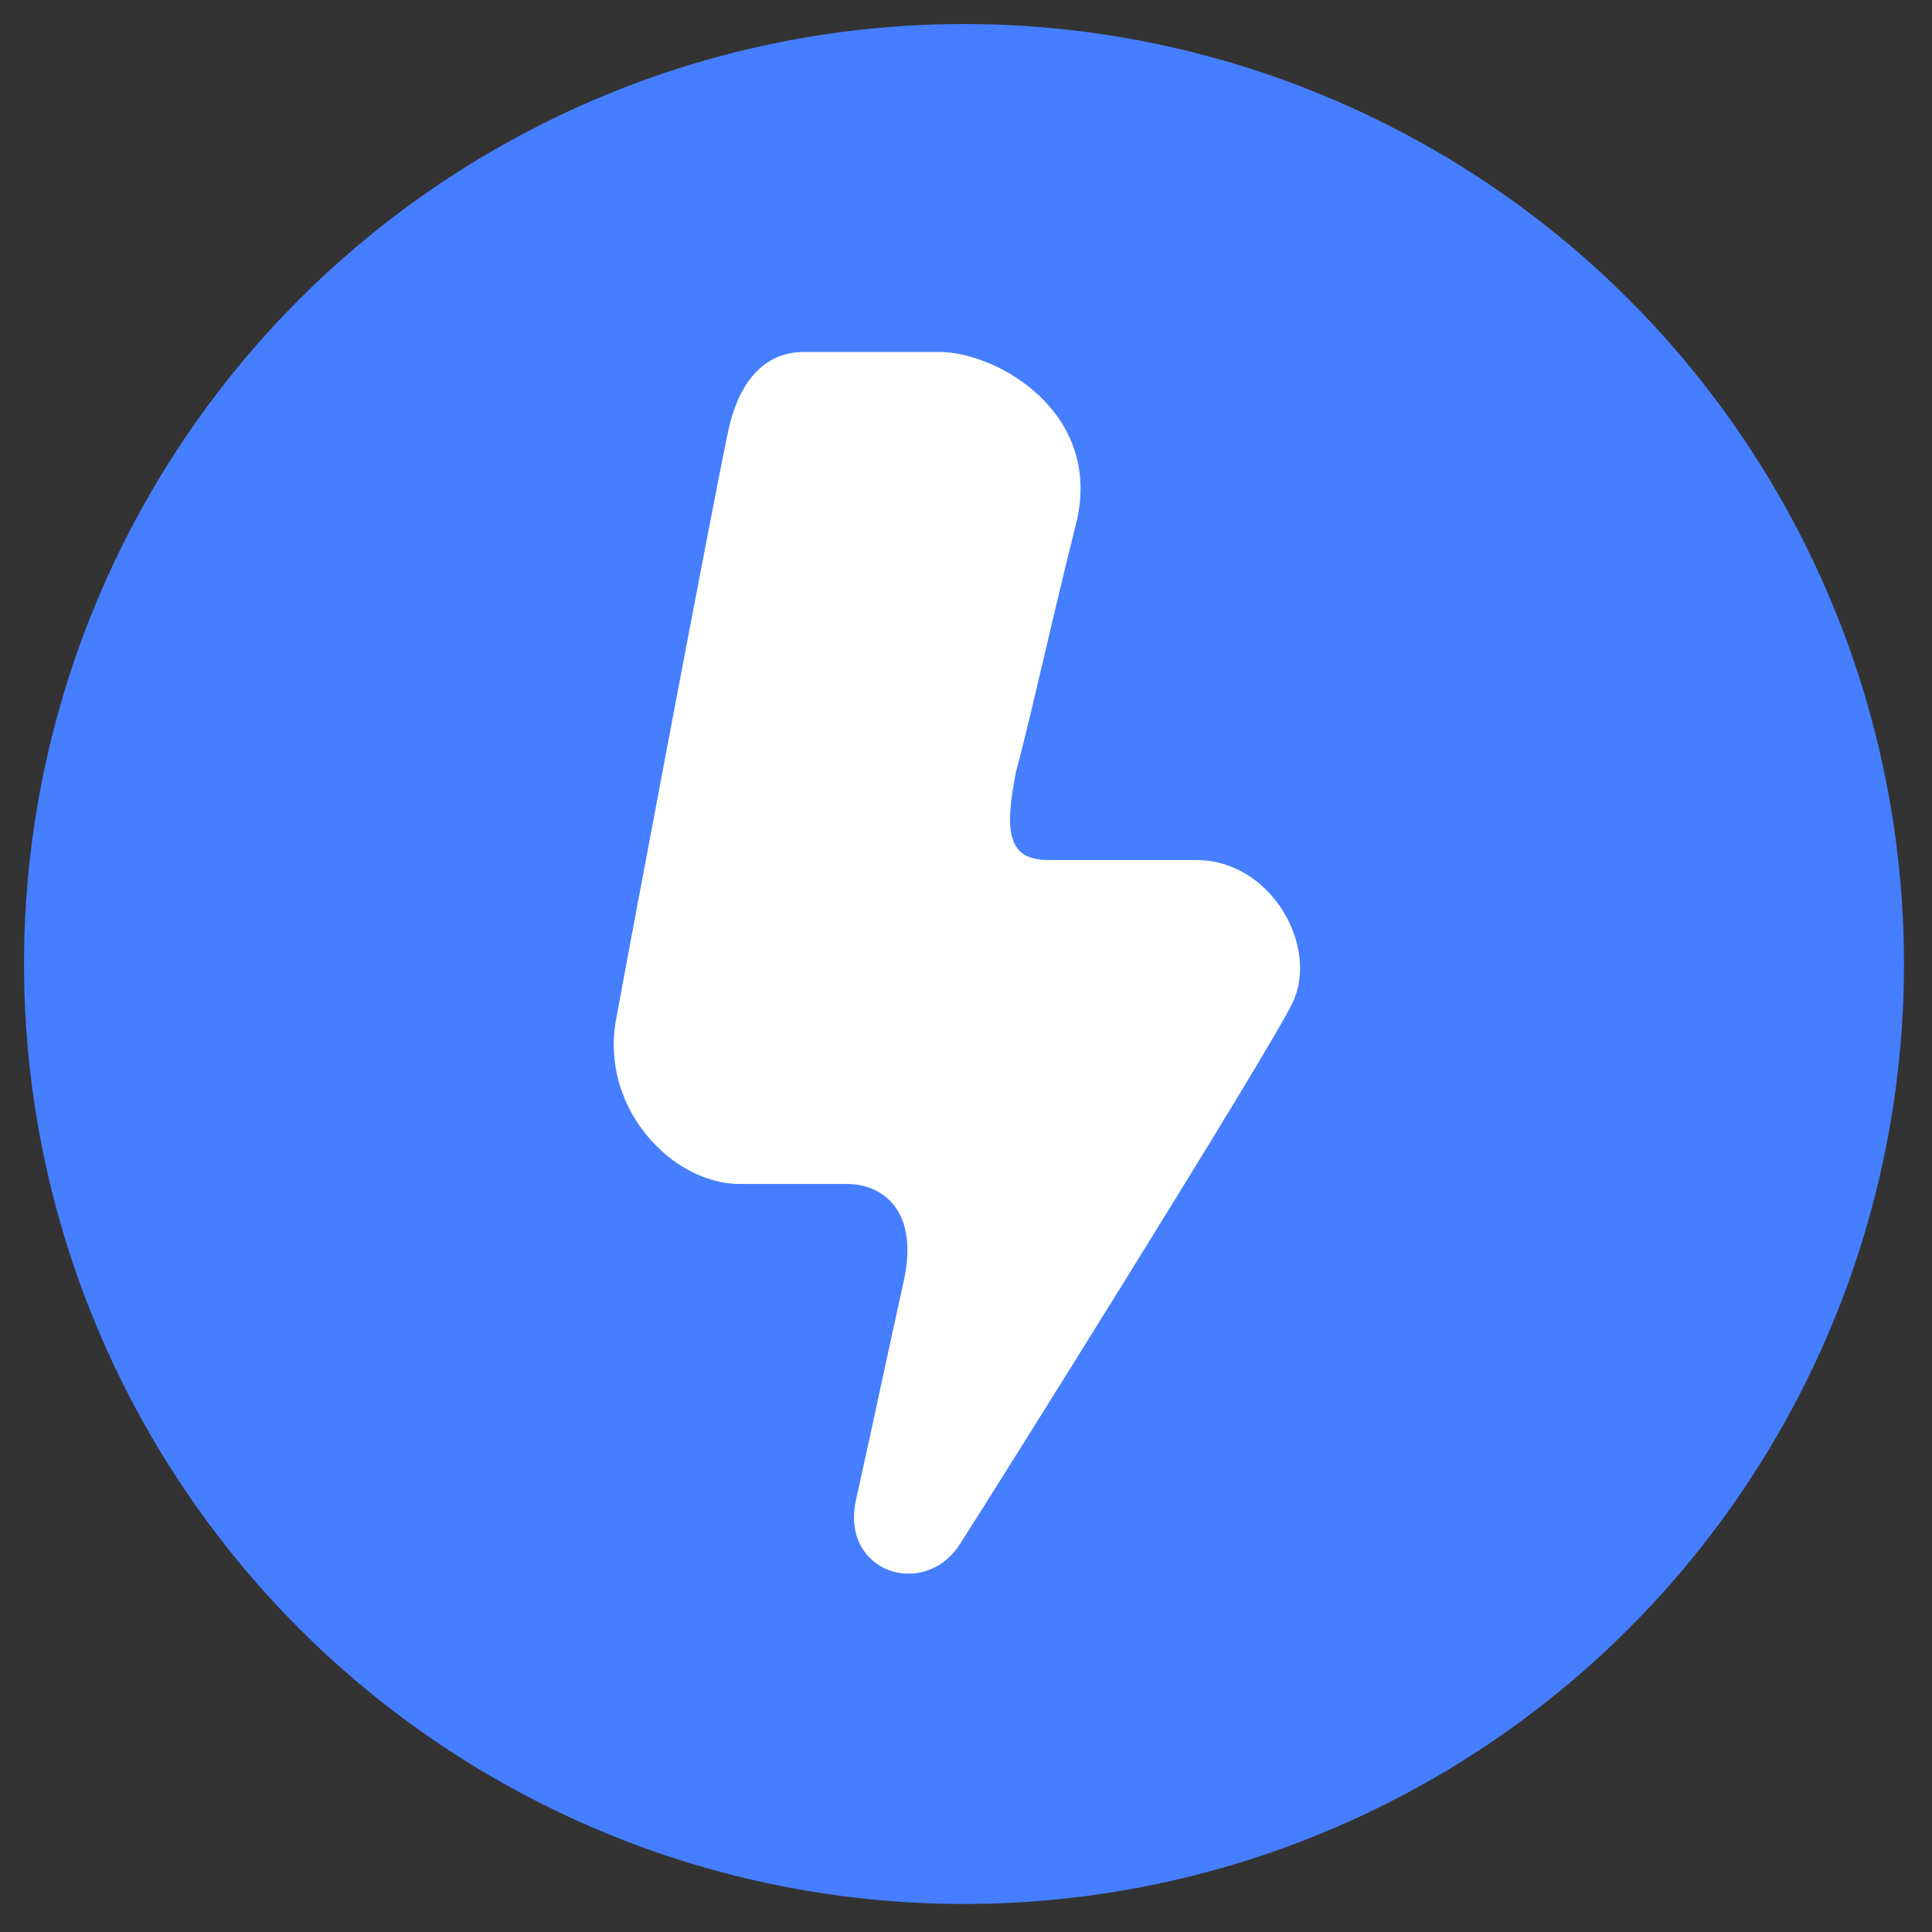
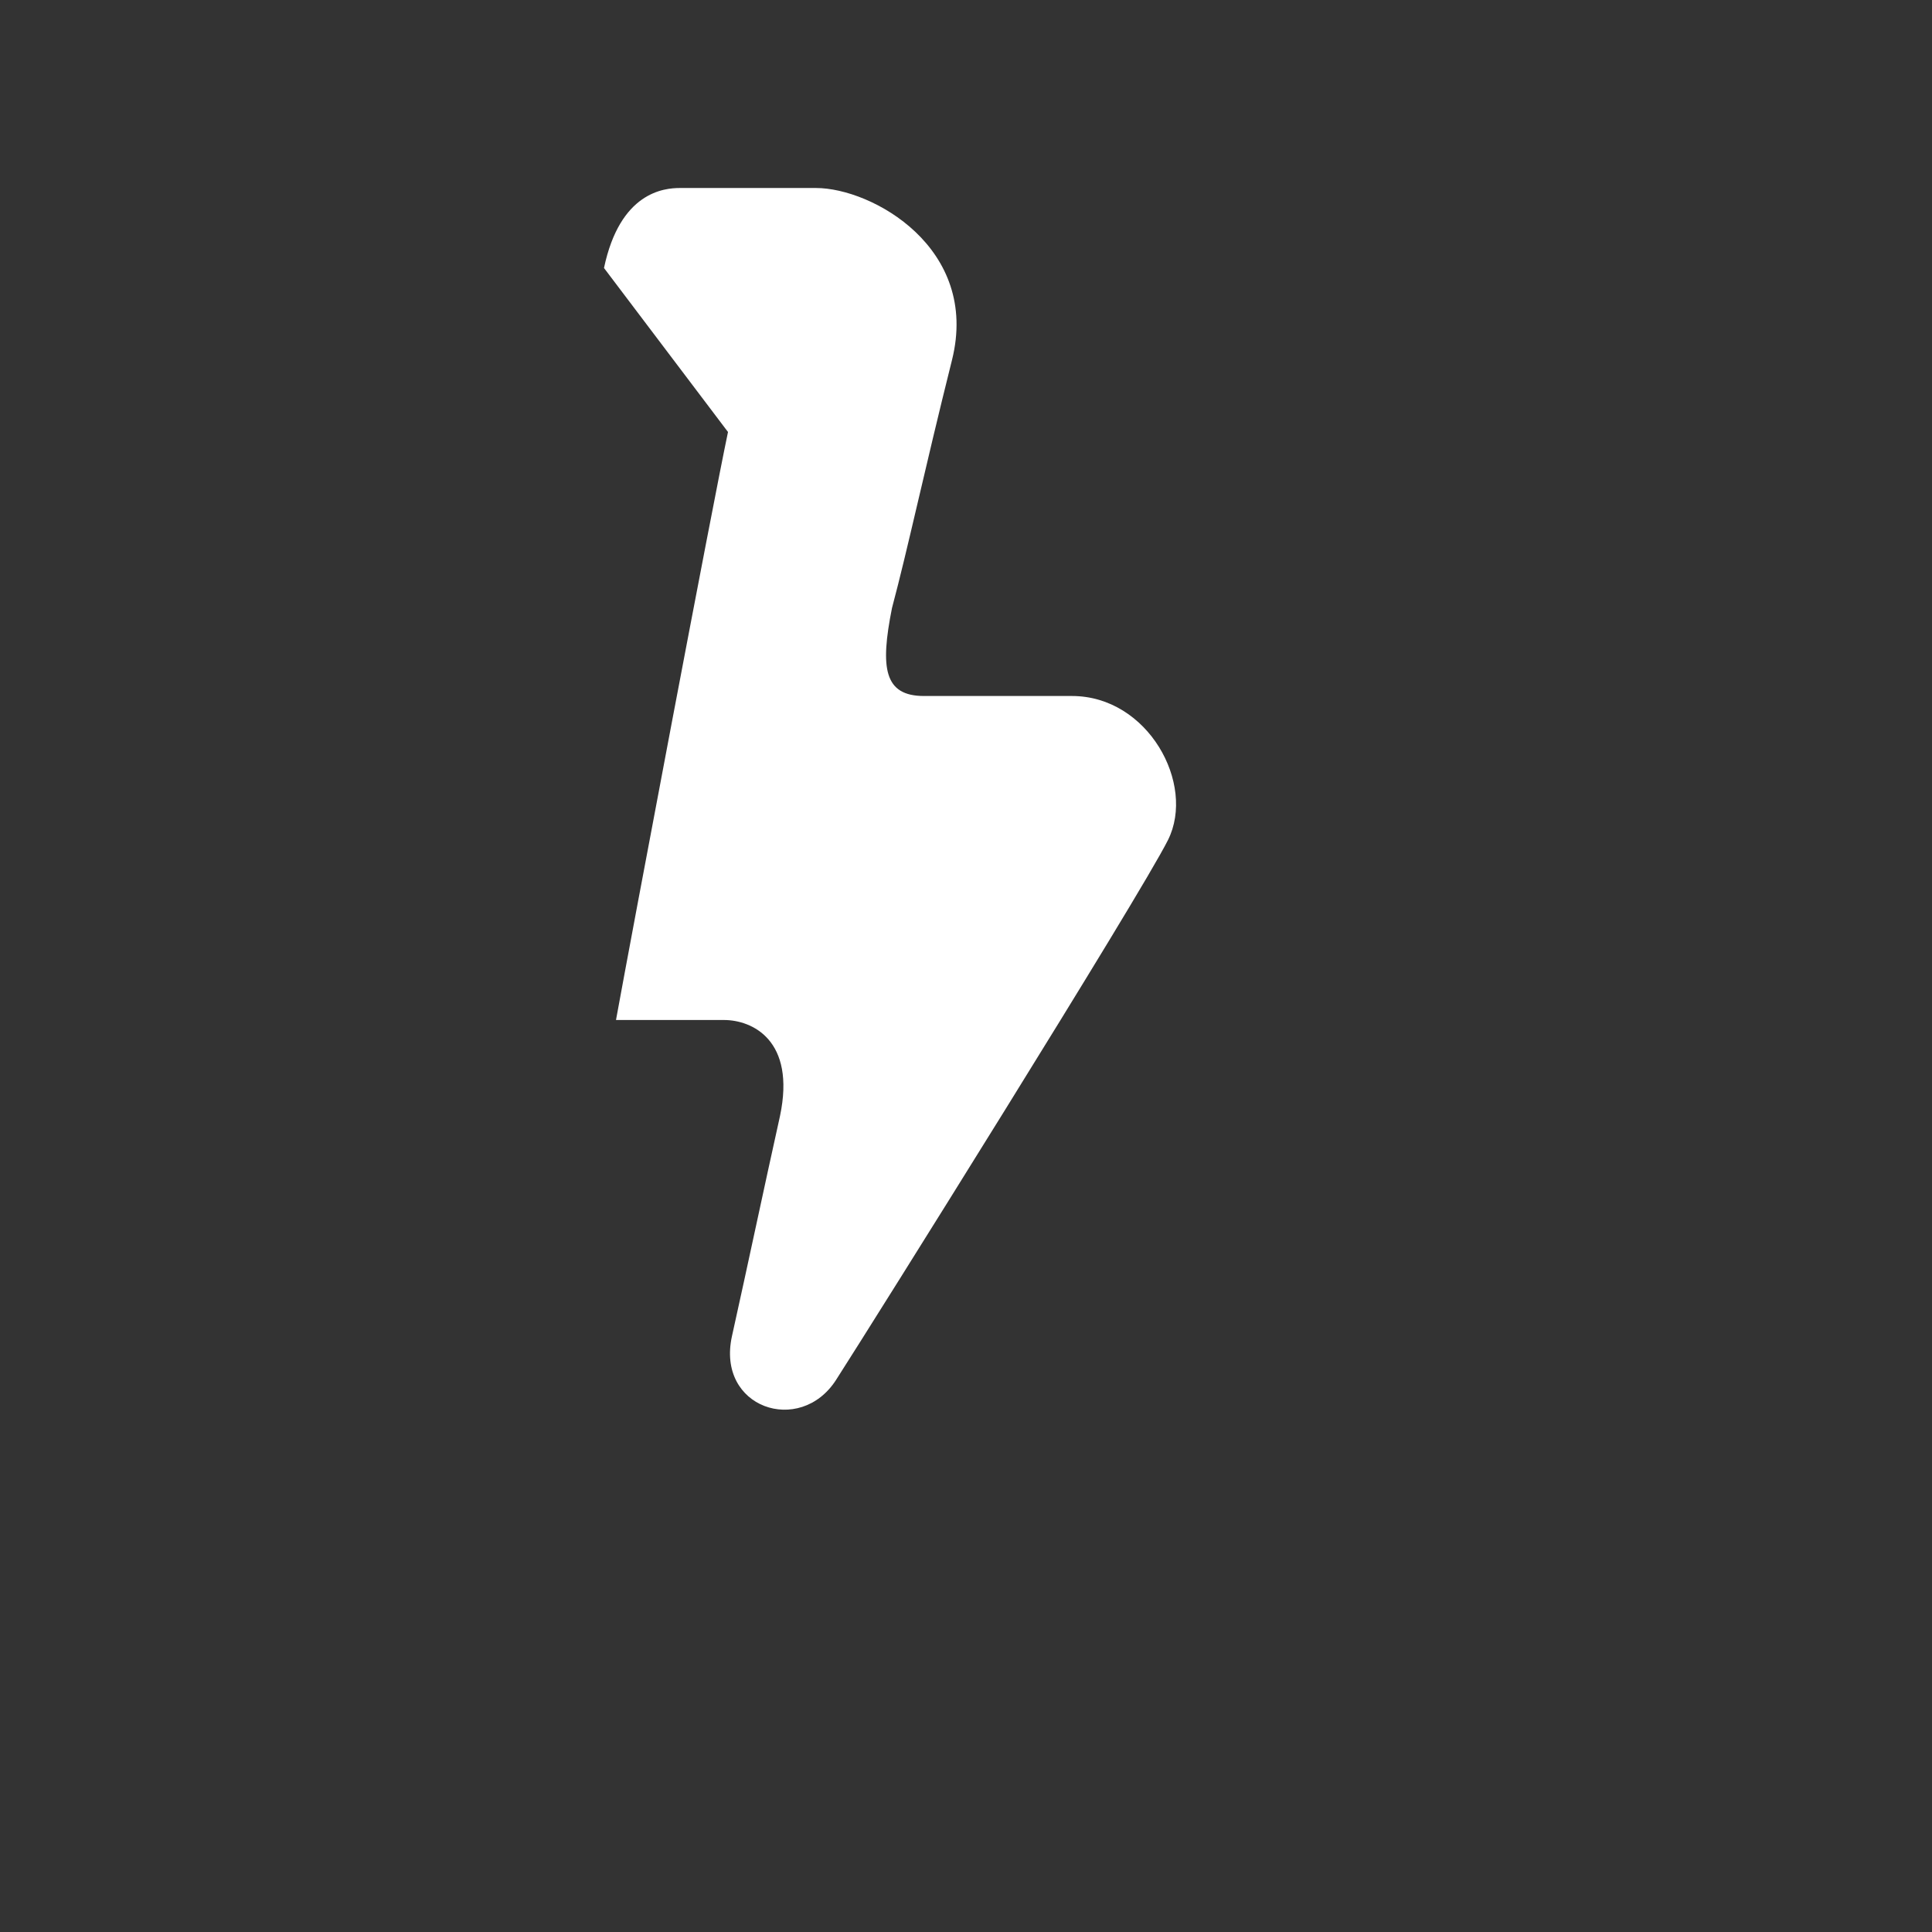
<svg xmlns="http://www.w3.org/2000/svg" enable-background="new 0 0 48.3 48.3" viewBox="0 0 48.3 48.3">
  <rect x="0" y="0" width="48.3" height="48.3" fill="#333333" stroke="none" />
  <g clip-rule="evenodd" fill-rule="evenodd">
-     <circle cx="24.1" cy="24.1" fill="#457eff" r="23.5" />
-     <path d="m18.2 10.8c-.4 1.9-2.4 12.5-2.8 14.7s1.4 4.1 3.1 4.1h2.7c.7 0 1.8.5 1.4 2.4-.4 1.8-.8 3.7-1.2 5.5s1.7 2.5 2.6 1.1 7.6-12.1 8.3-13.5-.5-3.6-2.4-3.6h-3.7c-1 0-1.1-.7-.8-2.2.4-1.5.8-3.4 1.5-6.2s-2-4.3-3.4-4.3h-3.4c-.4 0-1.5.1-1.9 2z" fill="#fff" />
+     <path d="m18.2 10.8c-.4 1.9-2.4 12.5-2.8 14.7h2.7c.7 0 1.8.5 1.4 2.4-.4 1.8-.8 3.7-1.2 5.5s1.7 2.5 2.6 1.1 7.6-12.1 8.3-13.5-.5-3.6-2.4-3.6h-3.7c-1 0-1.1-.7-.8-2.2.4-1.5.8-3.4 1.5-6.2s-2-4.3-3.4-4.3h-3.4c-.4 0-1.5.1-1.9 2z" fill="#fff" />
  </g>
</svg>